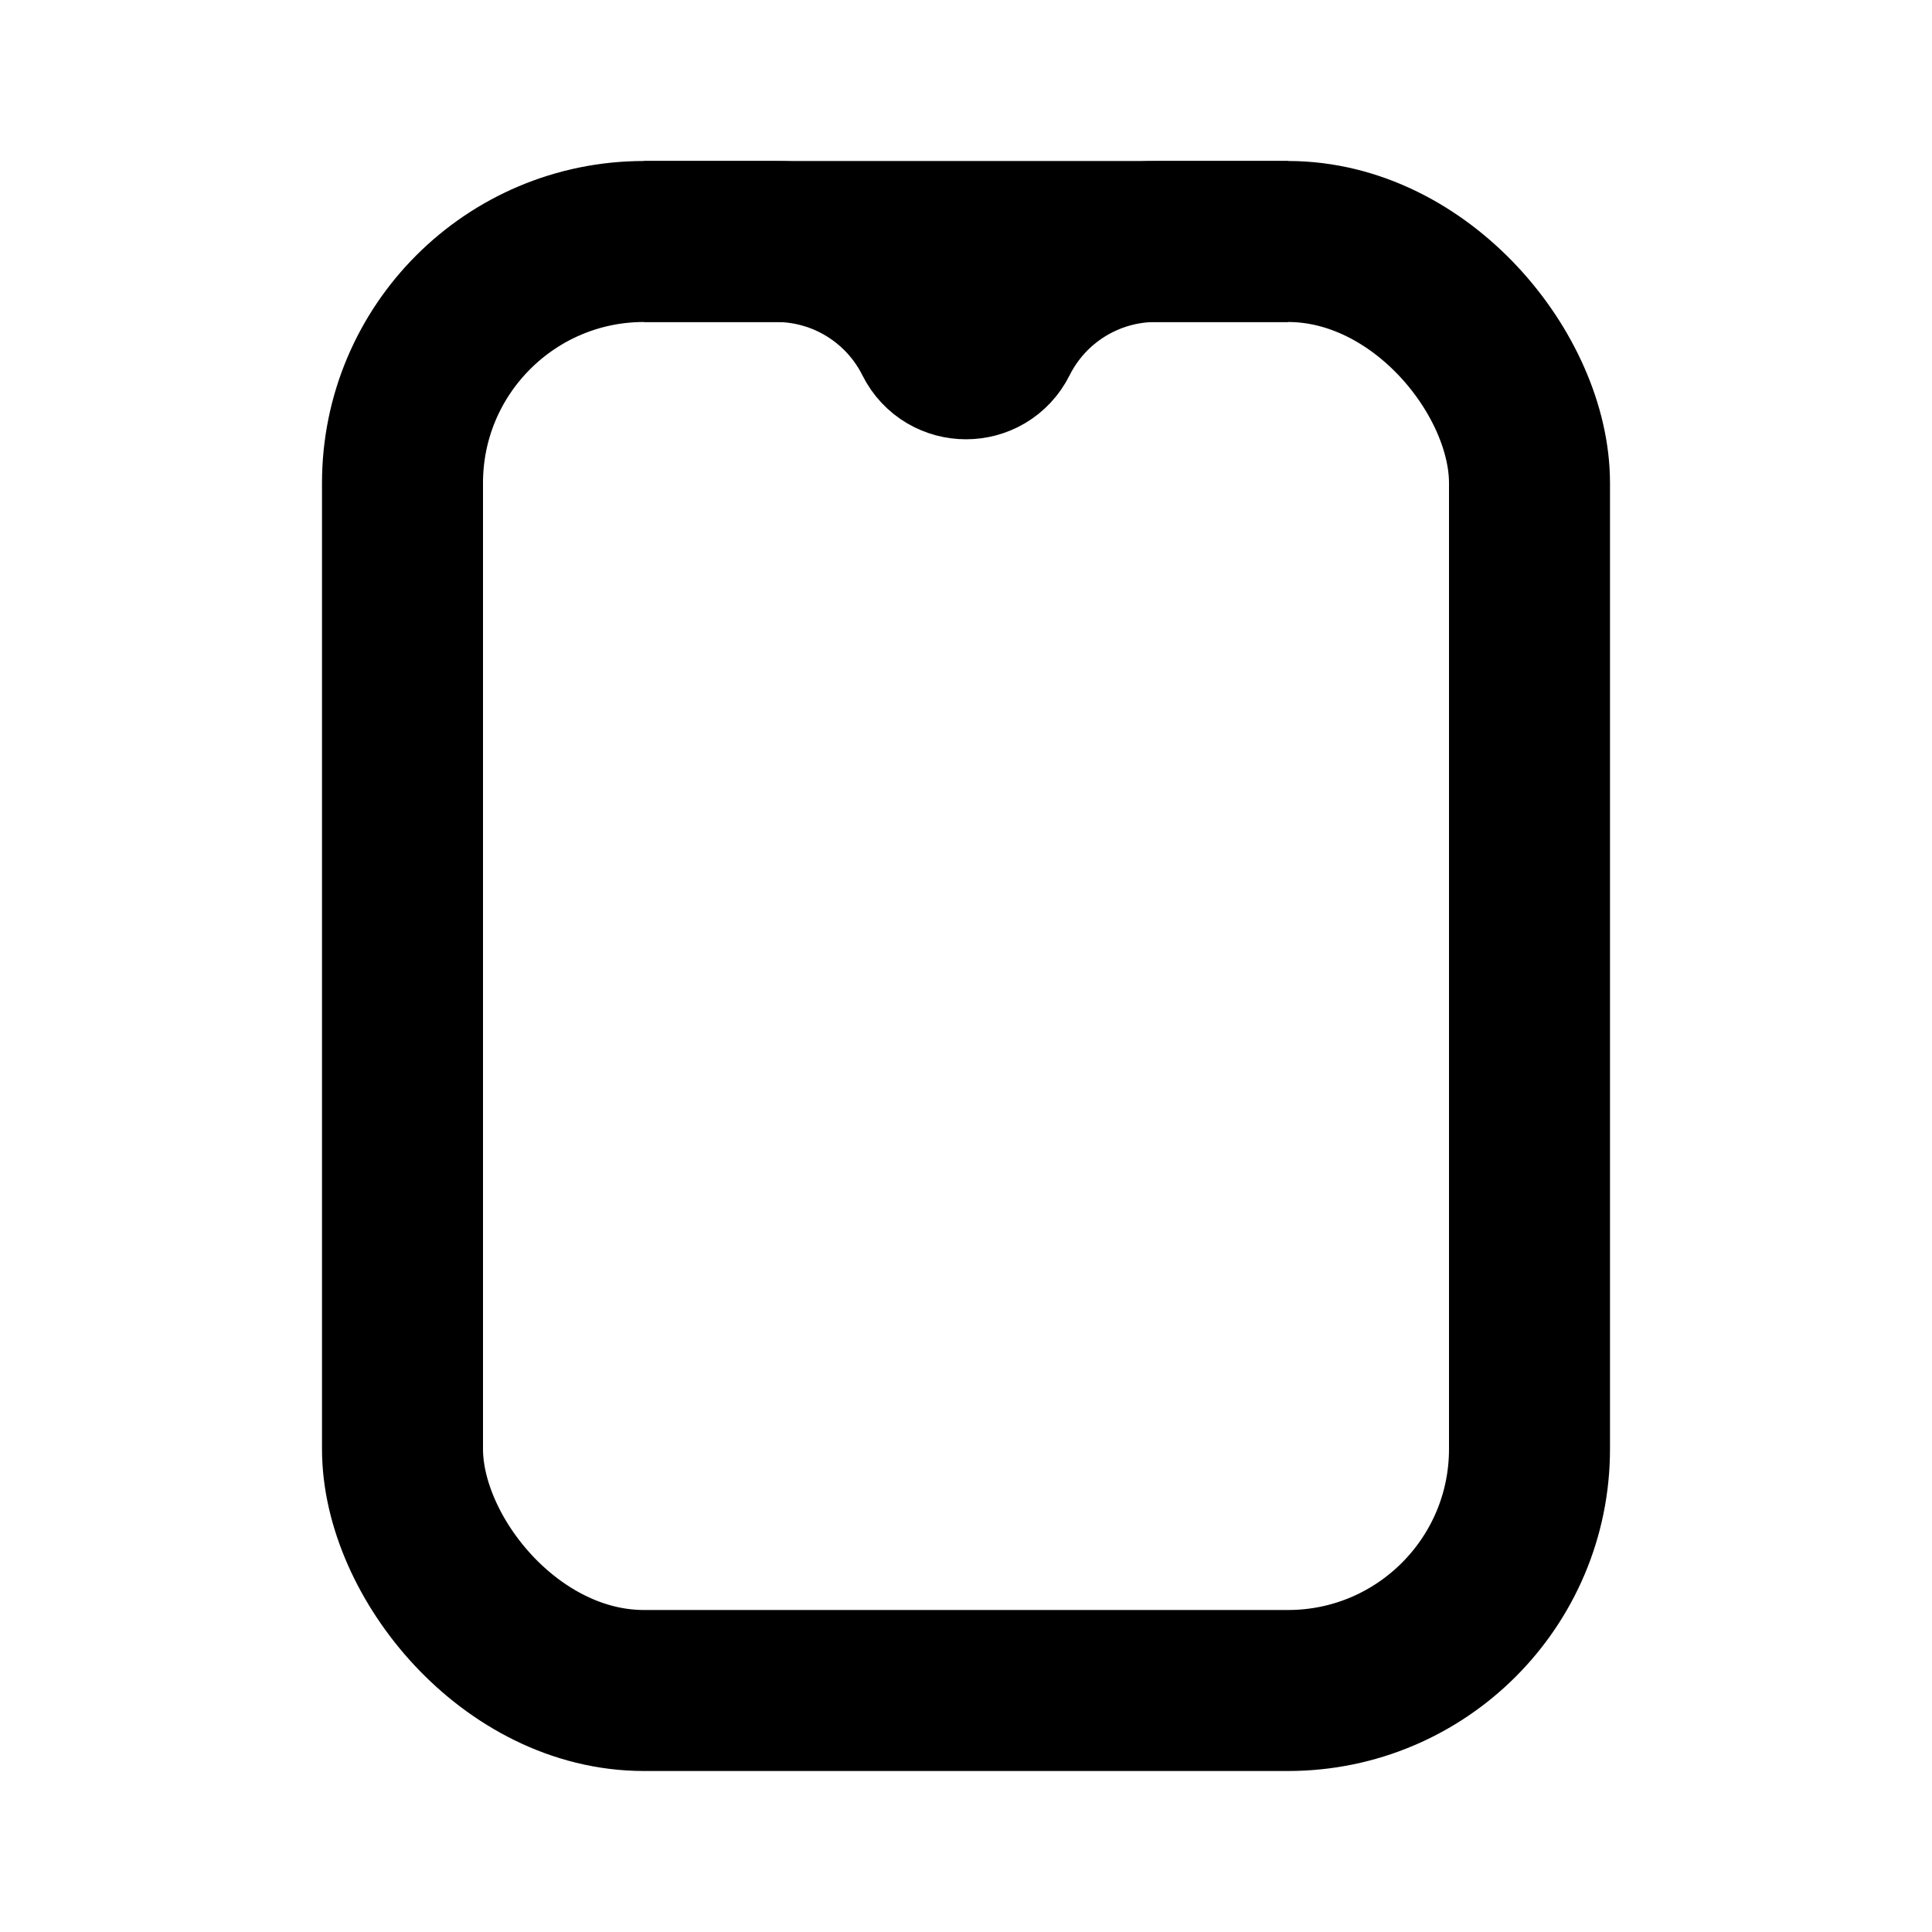
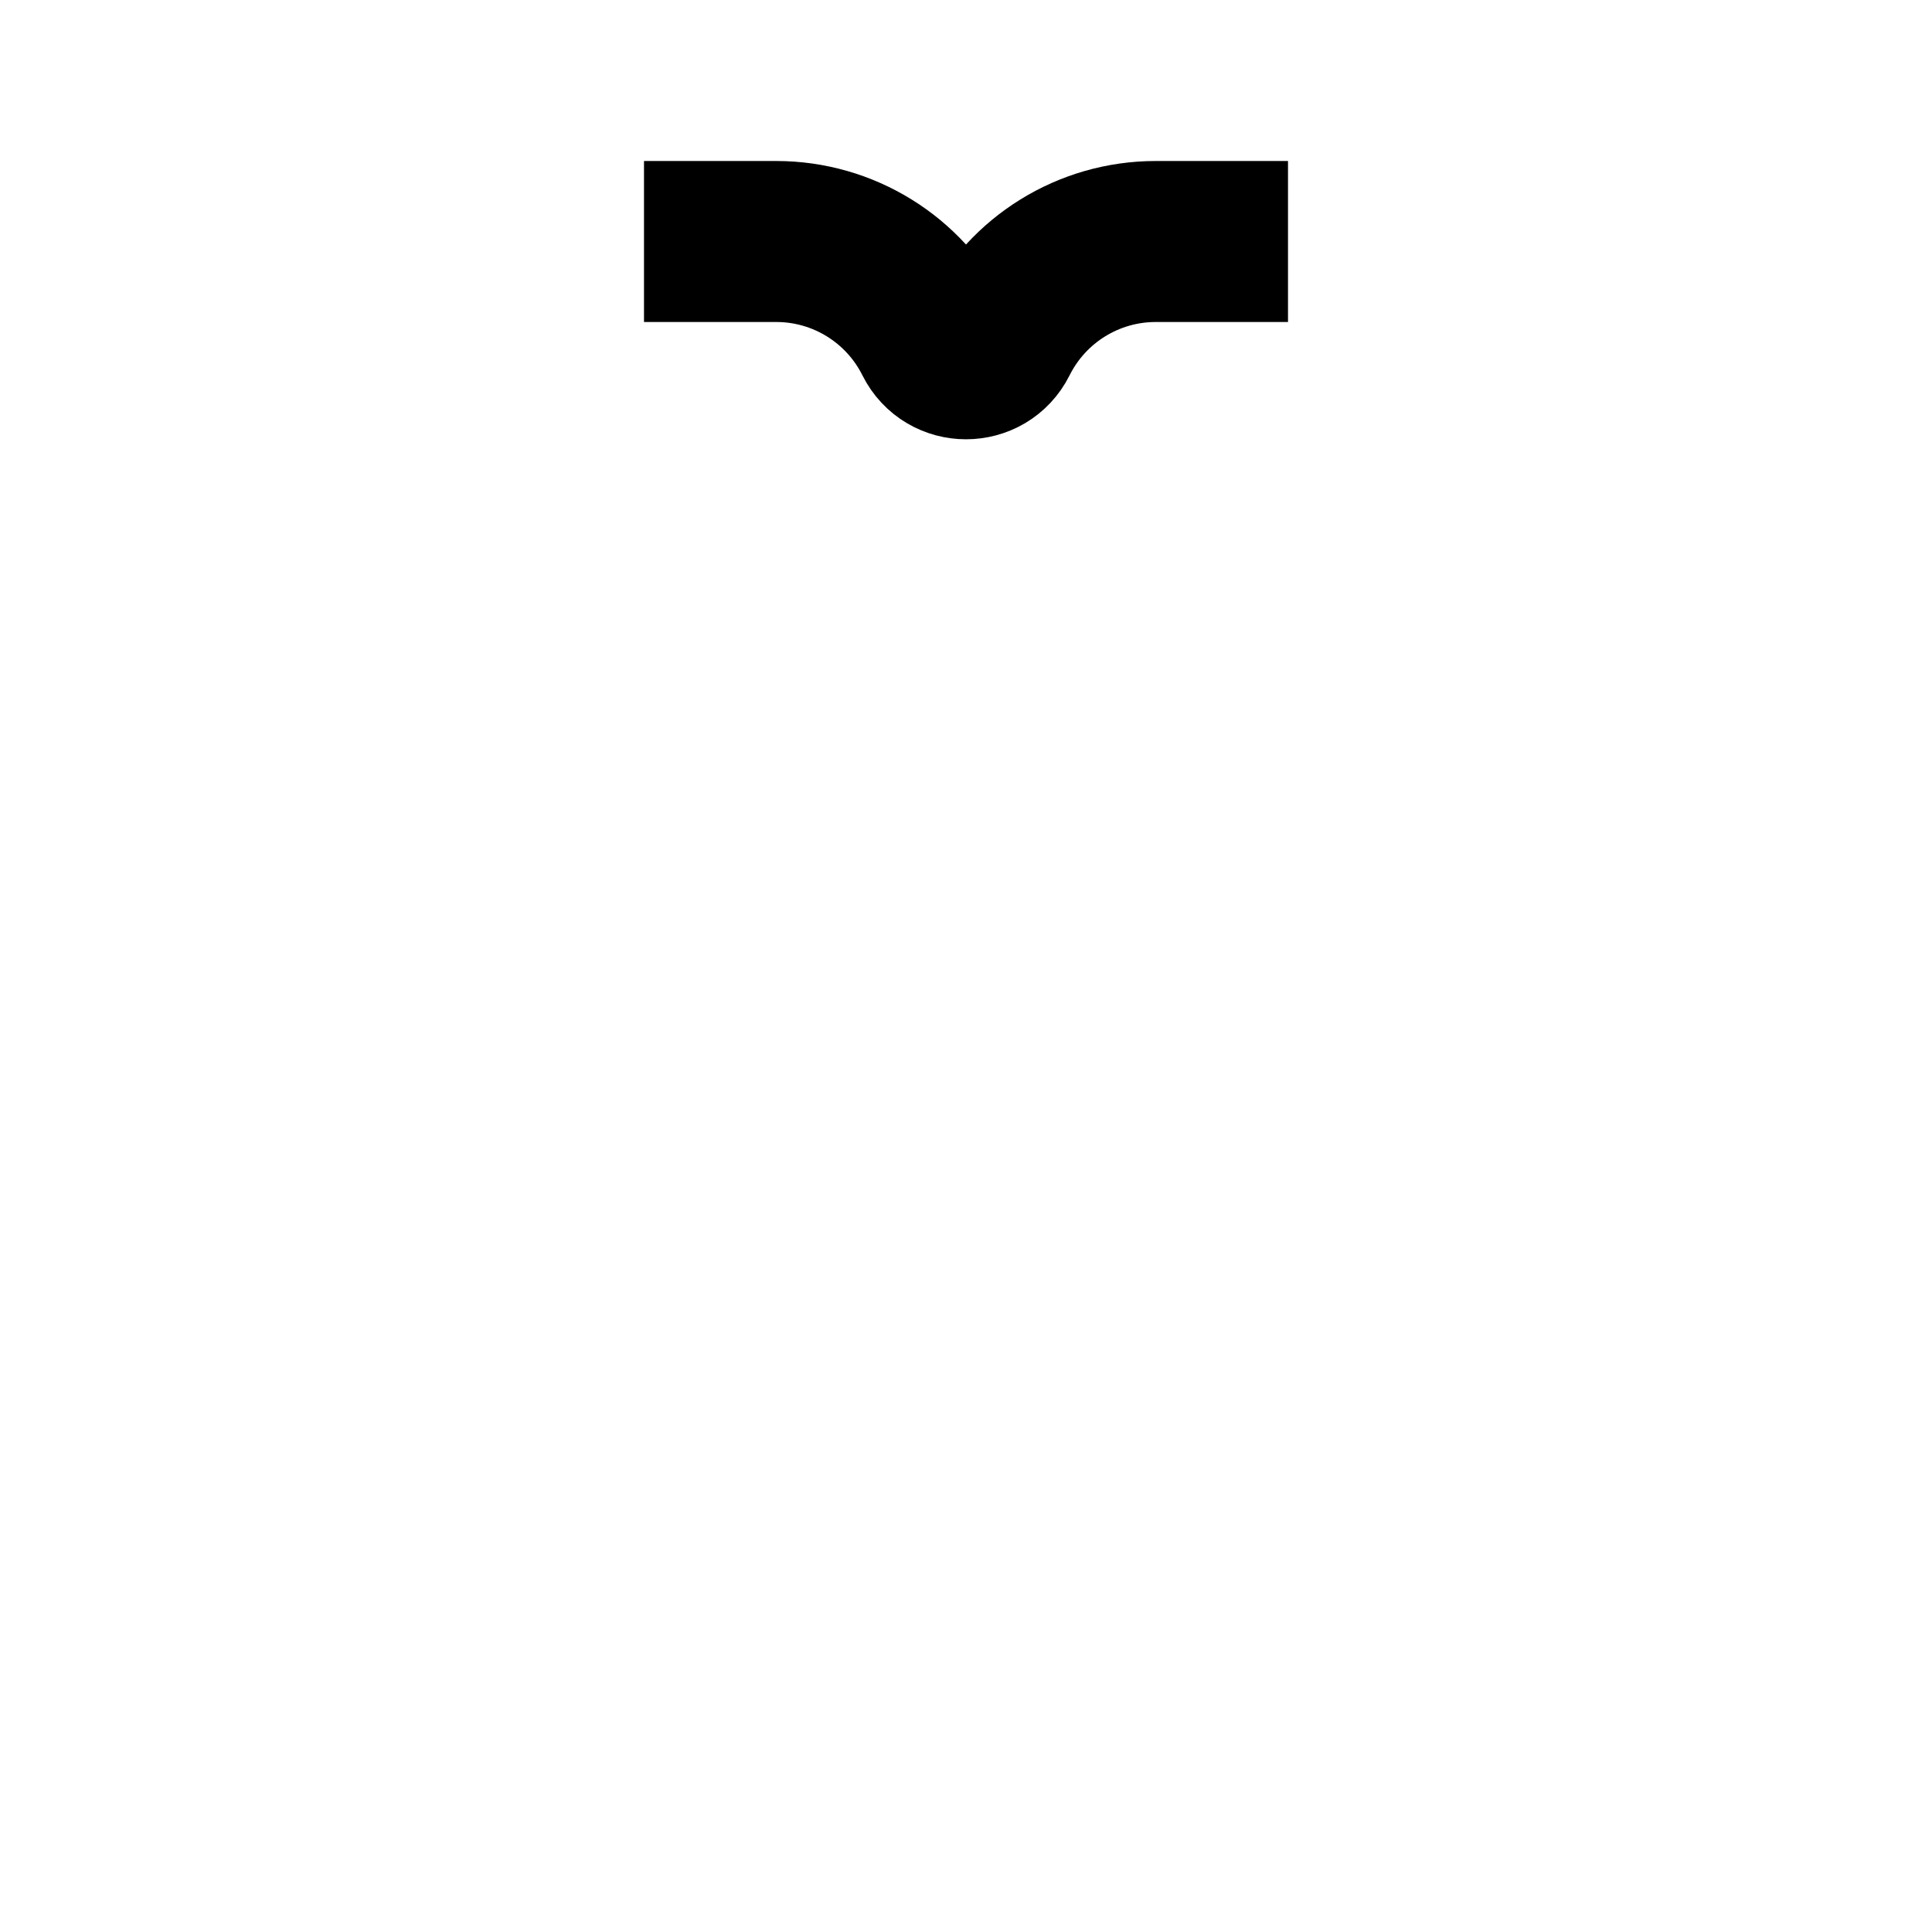
<svg xmlns="http://www.w3.org/2000/svg" width="800px" height="800px" viewBox="0 0 24 24" fill="none">
-   <rect x="5" y="3" width="14" height="18" rx="3" stroke="#000000" stroke-width="2" />
-   <path d="M16 3H14.357C13.525 3 12.765 3.47 12.393 4.214V4.214C12.231 4.538 11.769 4.538 11.607 4.214V4.214C11.235 3.47 10.475 3 9.643 3H8" stroke="#000000" stroke-width="2" />
+   <path d="M16 3H14.357C13.525 3 12.765 3.47 12.393 4.214V4.214C12.231 4.538 11.769 4.538 11.607 4.214C11.235 3.47 10.475 3 9.643 3H8" stroke="#000000" stroke-width="2" />
</svg>